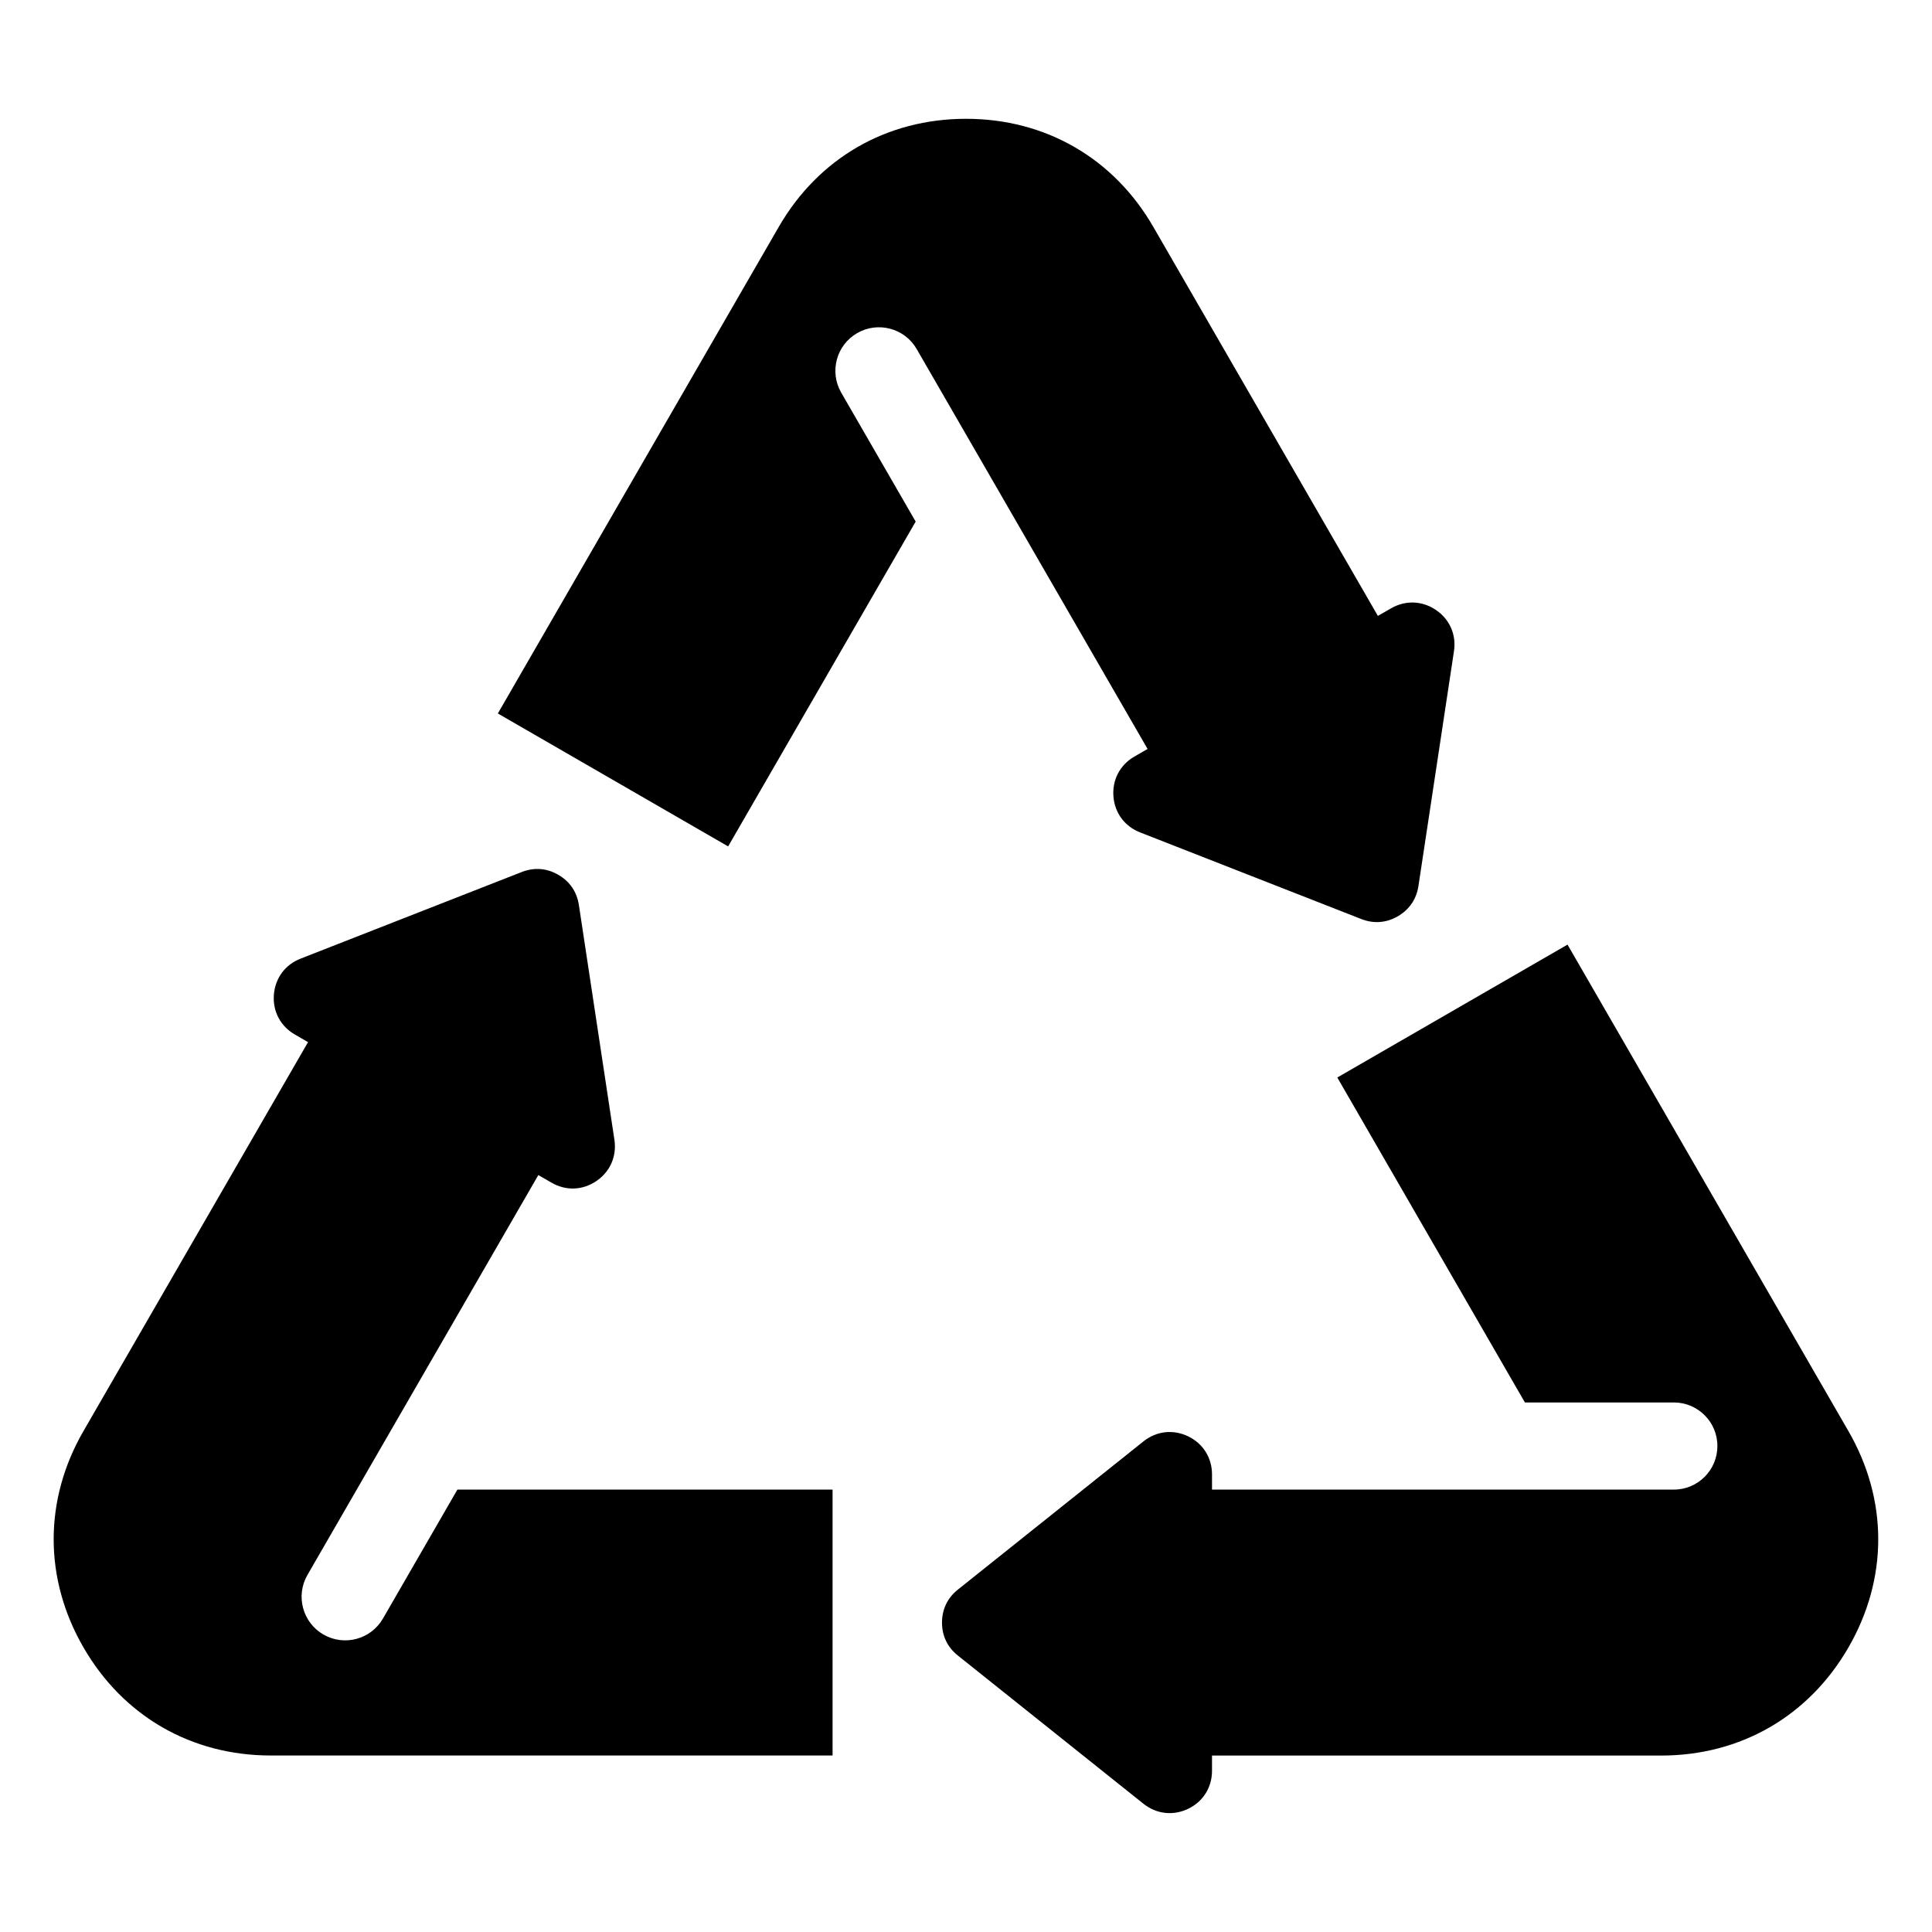
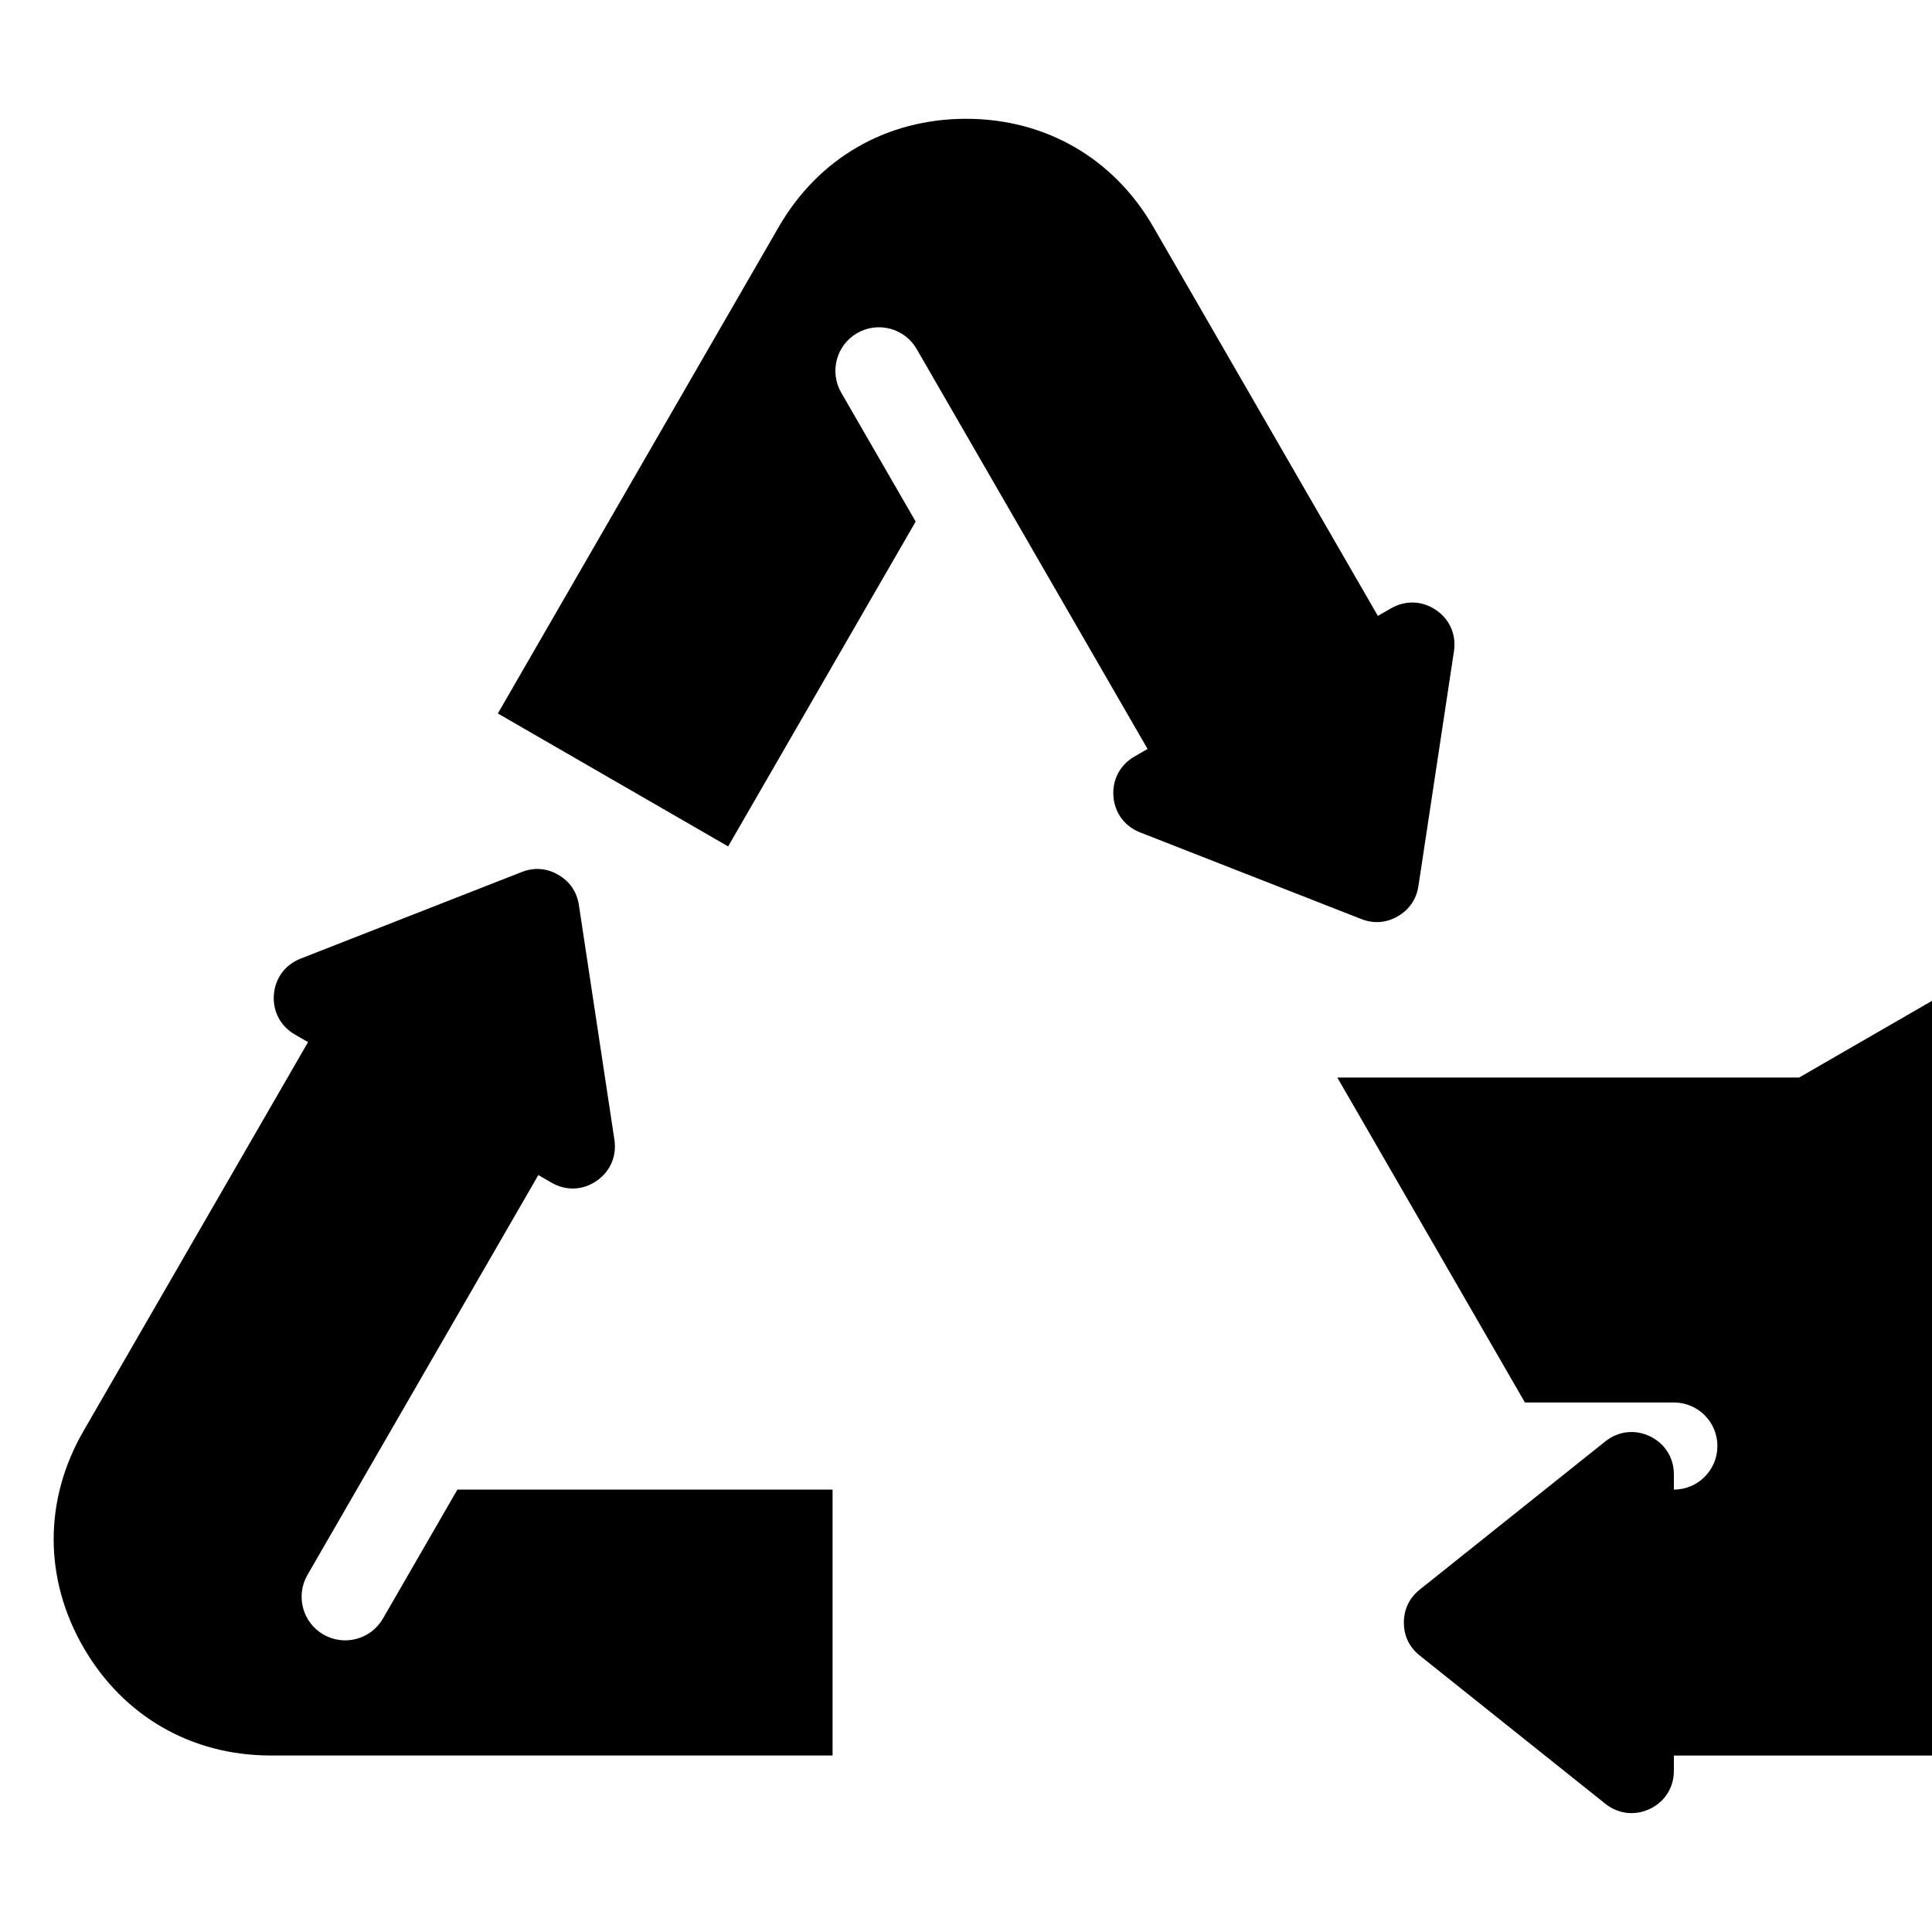
<svg xmlns="http://www.w3.org/2000/svg" fill="#000000" width="800px" height="800px" version="1.1" viewBox="144 144 512 512">
-   <path d="m336.95 368.33 49.711-86.105-19.723-34.16c-3.188-5.516-1.316-12.59 4.203-15.781 5.516-3.188 12.59-1.316 15.781 4.203l13.074 22.641 48.125 83.355-3.492 2.012c-3.809 2.207-5.894 6.137-5.562 10.535 0.332 4.398 2.977 7.965 7.074 9.566l58.613 22.957c3.281 1.285 6.637 1.043 9.672-0.727 3.055-1.77 4.941-4.535 5.473-8.012l9.418-62.242c0.664-4.352-1.117-8.434-4.762-10.914-3.644-2.481-8.086-2.644-11.895-0.453l-3.508 2.012-59.504-103.08c-10.52-18.227-28.598-28.656-49.637-28.656-21.055 0-39.117 10.43-49.637 28.656l-74.438 128.94 61.031 35.23zm27.703 170.43h-99.438l-19.723 34.16c-3.188 5.531-10.246 7.438-15.781 4.246-5.516-3.176-7.422-10.246-4.246-15.766l13.074-22.641 48.125-83.355 3.508 2.023c3.809 2.207 8.254 2.039 11.895-0.453 3.644-2.481 5.41-6.559 4.762-10.914l-9.418-62.227c-0.527-3.477-2.418-6.258-5.473-8.012-3.055-1.77-6.394-2.012-9.672-0.727l-58.613 22.957c-4.098 1.602-6.742 5.184-7.074 9.582-0.332 4.398 1.754 8.328 5.562 10.52l3.492 2.023-59.52 103.08c-10.52 18.227-10.52 39.086 0 57.312 10.52 18.227 28.598 28.656 49.637 28.656h148.89v-70.48zm133.75-109.2 49.711 86.105h39.449c6.379 0 11.562 5.152 11.562 11.531 0.016 6.379-5.152 11.562-11.531 11.562h-122.4v-4.035c0-4.398-2.371-8.176-6.332-10.082-3.977-1.906-8.387-1.406-11.836 1.344l-49.184 39.281c-2.75 2.191-4.203 5.231-4.203 8.734 0 3.523 1.449 6.543 4.203 8.734l49.184 39.281c3.445 2.734 7.859 3.25 11.836 1.344s6.332-5.684 6.332-10.082v-4.035h119.03c21.055 0 39.117-10.43 49.637-28.656 10.52-18.227 10.52-39.086 0-57.312l-74.453-128.94-61.031 35.23z" fill-rule="evenodd" />
+   <path d="m336.95 368.33 49.711-86.105-19.723-34.16c-3.188-5.516-1.316-12.59 4.203-15.781 5.516-3.188 12.59-1.316 15.781 4.203l13.074 22.641 48.125 83.355-3.492 2.012c-3.809 2.207-5.894 6.137-5.562 10.535 0.332 4.398 2.977 7.965 7.074 9.566l58.613 22.957c3.281 1.285 6.637 1.043 9.672-0.727 3.055-1.77 4.941-4.535 5.473-8.012l9.418-62.242c0.664-4.352-1.117-8.434-4.762-10.914-3.644-2.481-8.086-2.644-11.895-0.453l-3.508 2.012-59.504-103.08c-10.52-18.227-28.598-28.656-49.637-28.656-21.055 0-39.117 10.43-49.637 28.656l-74.438 128.94 61.031 35.23zm27.703 170.43h-99.438l-19.723 34.16c-3.188 5.531-10.246 7.438-15.781 4.246-5.516-3.176-7.422-10.246-4.246-15.766l13.074-22.641 48.125-83.355 3.508 2.023c3.809 2.207 8.254 2.039 11.895-0.453 3.644-2.481 5.41-6.559 4.762-10.914l-9.418-62.227c-0.527-3.477-2.418-6.258-5.473-8.012-3.055-1.77-6.394-2.012-9.672-0.727l-58.613 22.957c-4.098 1.602-6.742 5.184-7.074 9.582-0.332 4.398 1.754 8.328 5.562 10.52l3.492 2.023-59.52 103.08c-10.52 18.227-10.52 39.086 0 57.312 10.52 18.227 28.598 28.656 49.637 28.656h148.89v-70.48zm133.75-109.2 49.711 86.105h39.449c6.379 0 11.562 5.152 11.562 11.531 0.016 6.379-5.152 11.562-11.531 11.562v-4.035c0-4.398-2.371-8.176-6.332-10.082-3.977-1.906-8.387-1.406-11.836 1.344l-49.184 39.281c-2.75 2.191-4.203 5.231-4.203 8.734 0 3.523 1.449 6.543 4.203 8.734l49.184 39.281c3.445 2.734 7.859 3.25 11.836 1.344s6.332-5.684 6.332-10.082v-4.035h119.03c21.055 0 39.117-10.43 49.637-28.656 10.52-18.227 10.52-39.086 0-57.312l-74.453-128.94-61.031 35.23z" fill-rule="evenodd" />
</svg>